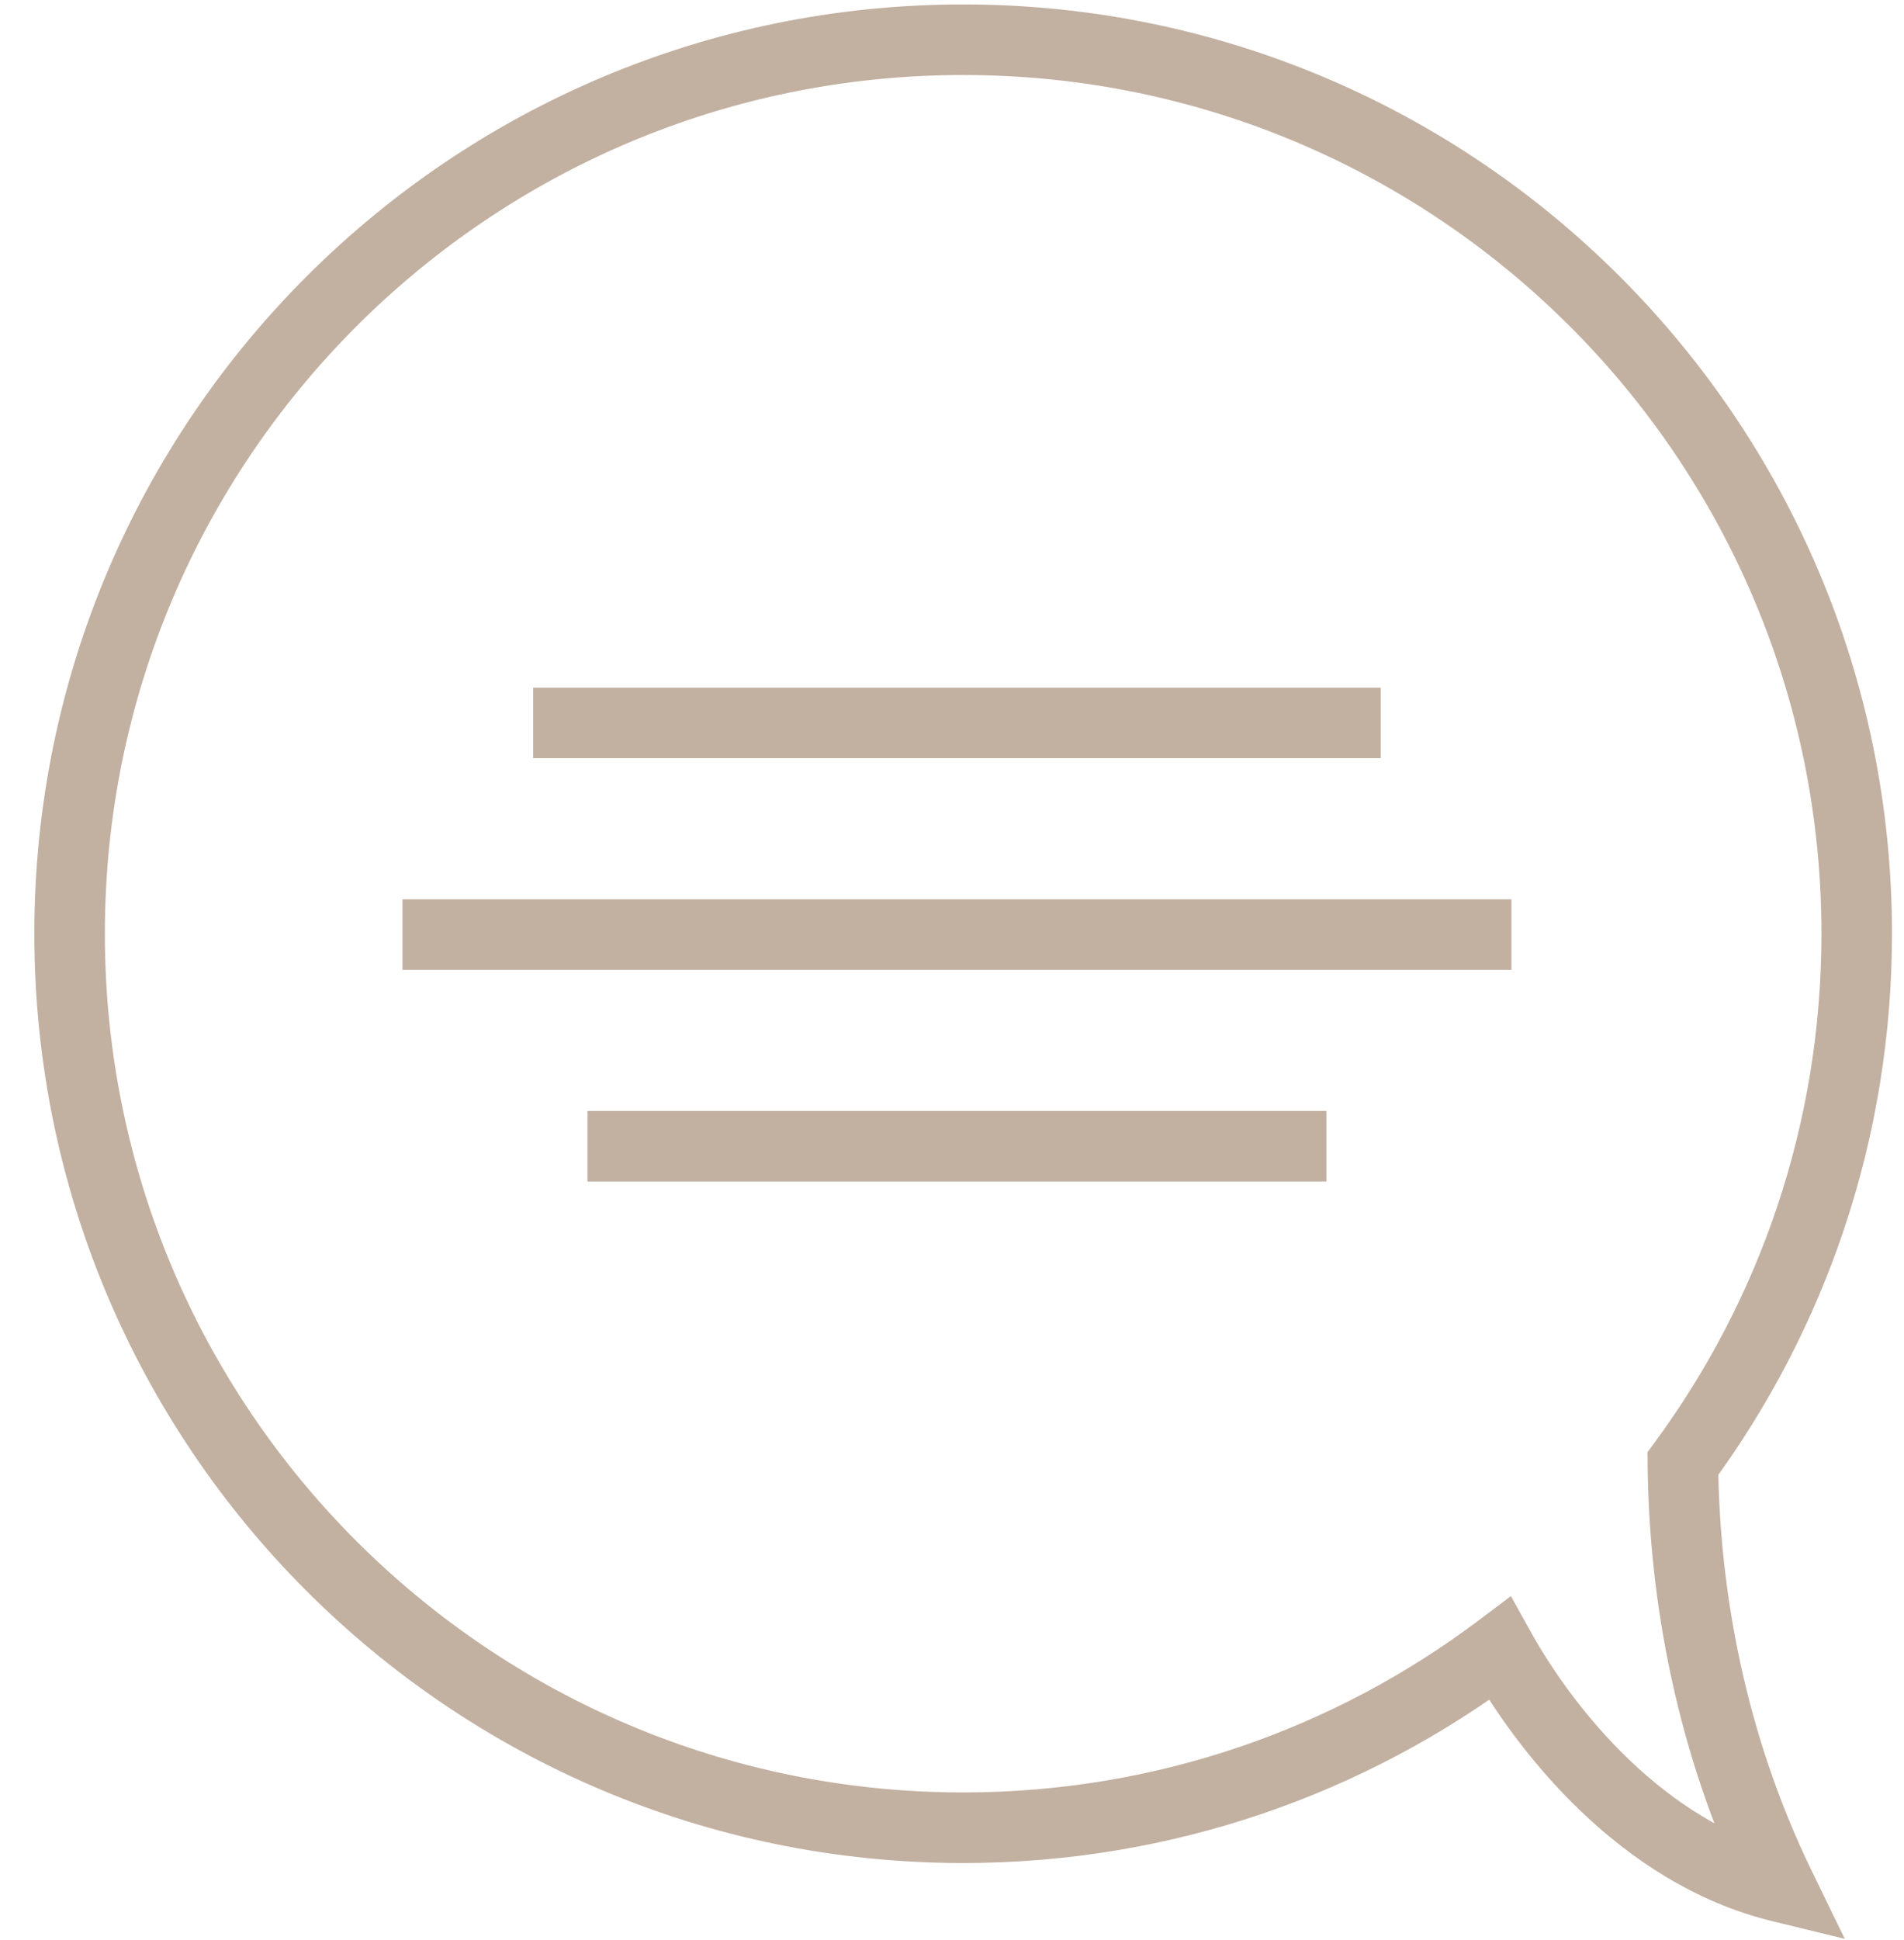
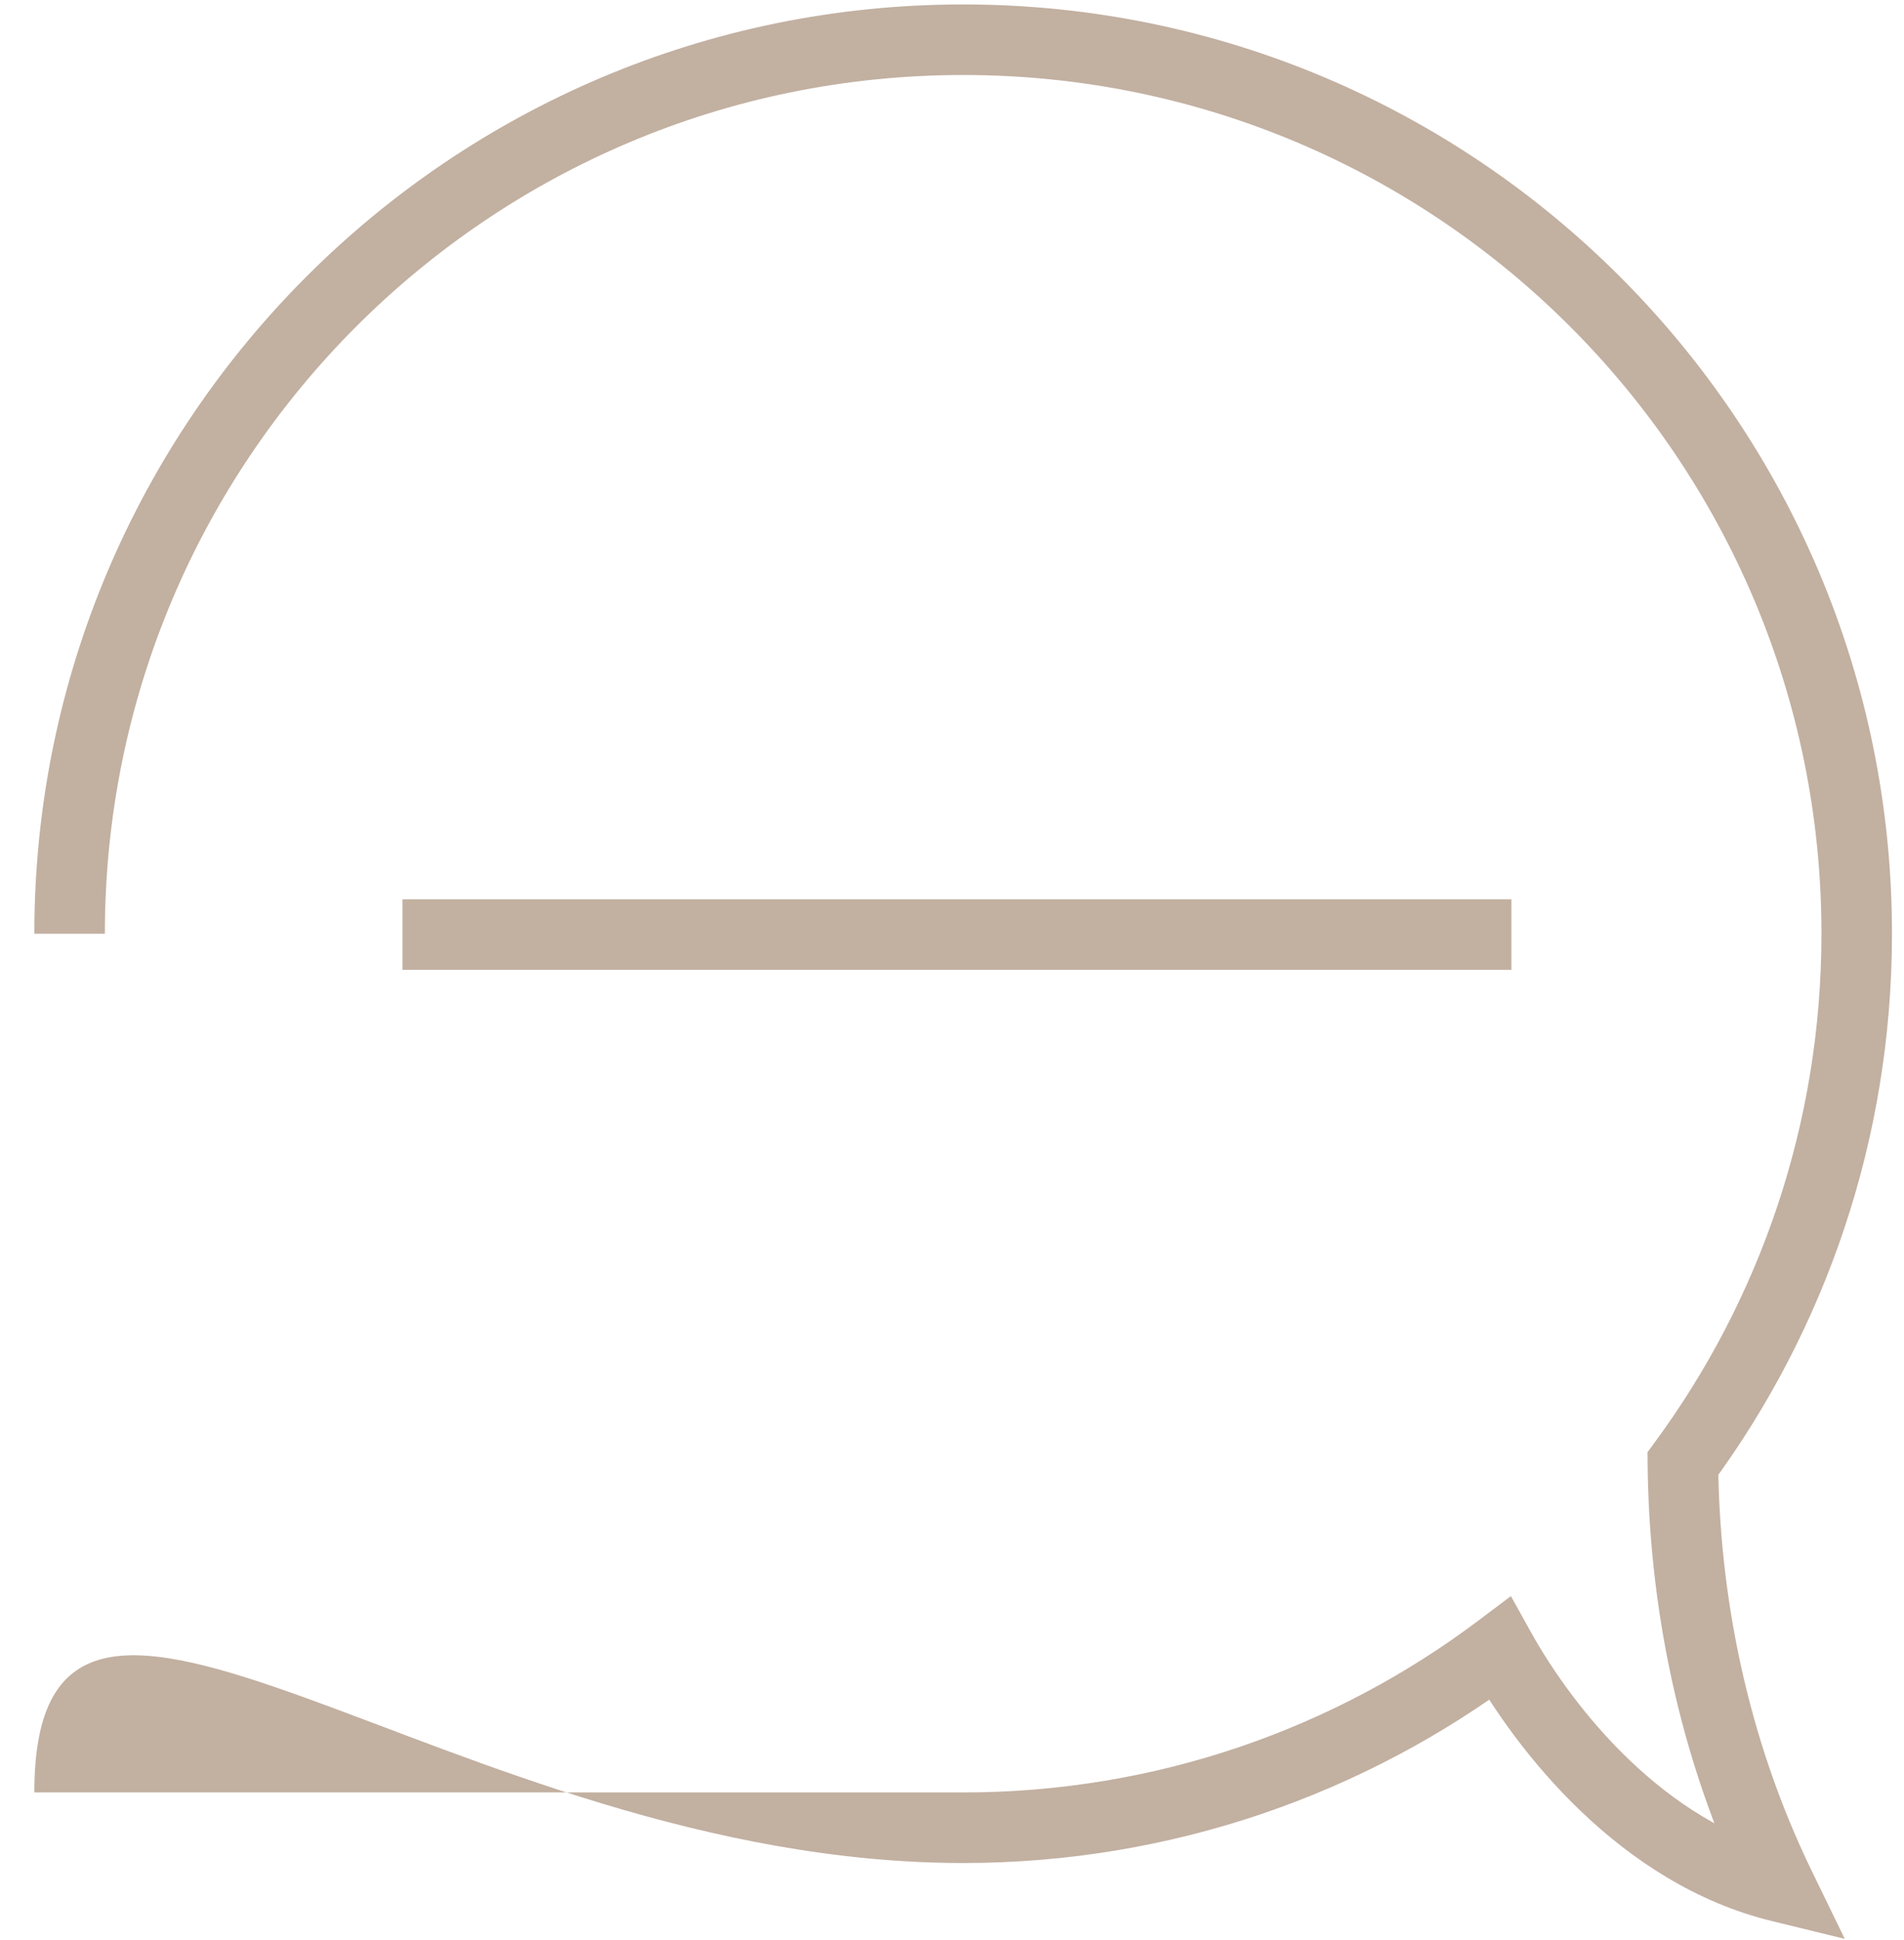
<svg xmlns="http://www.w3.org/2000/svg" width="54" height="55" viewBox="0 0 54 55" fill="none">
-   <path d="M47.729 41.49L46.924 40.896L46.726 41.165L46.729 41.499L47.729 41.49ZM42.535 46.735L43.409 46.249L42.851 45.245L41.933 45.936L42.535 46.735ZM50.49 53.485L50.253 54.457L52.32 54.961L51.389 53.048L50.49 53.485ZM51.659 26.468C51.659 31.87 49.9 36.859 46.924 40.896L48.534 42.083C51.755 37.714 53.659 32.312 53.659 26.468H51.659ZM27.316 2.126C40.76 2.126 51.659 13.024 51.659 26.468H53.659C53.659 11.92 41.865 0.126 27.316 0.126V2.126ZM2.974 26.468C2.974 13.024 13.872 2.126 27.316 2.126V0.126C12.768 0.126 0.974 11.92 0.974 26.468H2.974ZM27.316 50.811C13.872 50.811 2.974 39.913 2.974 26.468H0.974C0.974 41.017 12.768 52.811 27.316 52.811V50.811ZM41.933 45.936C37.863 48.997 32.803 50.811 27.316 50.811V52.811C33.251 52.811 38.73 50.847 43.136 47.534L41.933 45.936ZM50.727 52.514C47.221 51.658 44.646 48.475 43.409 46.249L41.66 47.221C42.991 49.615 45.931 53.403 50.253 54.457L50.727 52.514ZM46.729 41.499C46.767 45.391 47.556 49.74 49.59 53.923L51.389 53.048C49.504 49.172 48.765 45.123 48.729 41.48L46.729 41.499Z" fill="#C2B0A1" />
-   <path d="M39.158 20.493H15.122" stroke="#C2B0A1" stroke-width="2" />
+   <path d="M47.729 41.49L46.924 40.896L46.726 41.165L46.729 41.499L47.729 41.49ZM42.535 46.735L43.409 46.249L42.851 45.245L41.933 45.936L42.535 46.735ZM50.49 53.485L50.253 54.457L52.32 54.961L51.389 53.048L50.49 53.485ZM51.659 26.468C51.659 31.87 49.9 36.859 46.924 40.896L48.534 42.083C51.755 37.714 53.659 32.312 53.659 26.468H51.659ZM27.316 2.126C40.76 2.126 51.659 13.024 51.659 26.468H53.659C53.659 11.92 41.865 0.126 27.316 0.126V2.126ZM2.974 26.468C2.974 13.024 13.872 2.126 27.316 2.126V0.126C12.768 0.126 0.974 11.92 0.974 26.468H2.974ZM27.316 50.811H0.974C0.974 41.017 12.768 52.811 27.316 52.811V50.811ZM41.933 45.936C37.863 48.997 32.803 50.811 27.316 50.811V52.811C33.251 52.811 38.73 50.847 43.136 47.534L41.933 45.936ZM50.727 52.514C47.221 51.658 44.646 48.475 43.409 46.249L41.66 47.221C42.991 49.615 45.931 53.403 50.253 54.457L50.727 52.514ZM46.729 41.499C46.767 45.391 47.556 49.74 49.59 53.923L51.389 53.048C49.504 49.172 48.765 45.123 48.729 41.48L46.729 41.499Z" fill="#C2B0A1" />
  <path d="M42.866 26.493H11.414" stroke="#C2B0A1" stroke-width="2" />
-   <path d="M37.619 32.493H16.661" stroke="#C2B0A1" stroke-width="2" />
</svg>